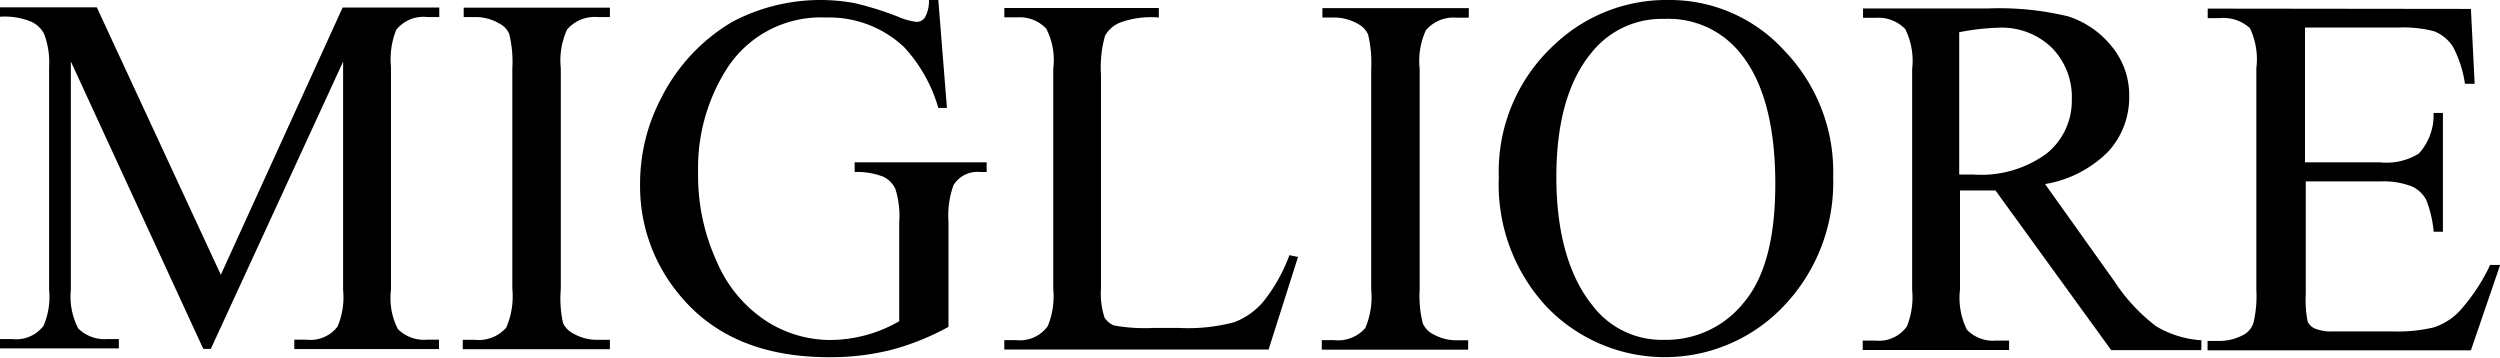
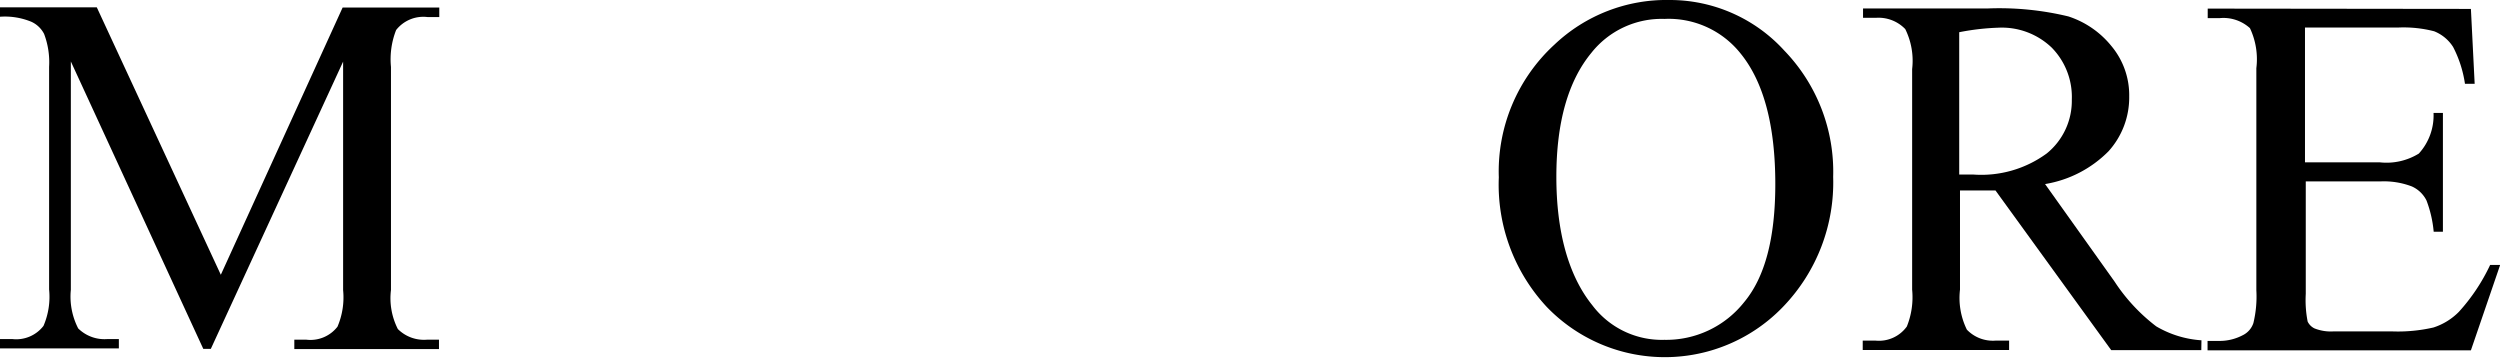
<svg xmlns="http://www.w3.org/2000/svg" viewBox="0 0 159.86 22.87">
  <defs>
    <style>.cls-1{fill-rule:evenodd;}</style>
  </defs>
  <title>sys2Ресурс 1@8x-8-4</title>
  <g id="Слой_2" data-name="Слой 2">
    <g id="Слой_1-2" data-name="Слой 1">
      <g id="style_guide" data-name="style guide">
        <g id="Styleguide">
          <g id="ic_logo" data-name="ic logo">
            <path id="Fill-1" class="cls-1" d="M13,22.31,4.53,3.93v14.6A4.45,4.45,0,0,0,5,21a2.39,2.39,0,0,0,1.88.68H7.6v.6H0v-.6H.78a2.2,2.2,0,0,0,2-.84,4.69,4.69,0,0,0,.36-2.33V4.27a5.1,5.1,0,0,0-.32-2.1A1.71,1.71,0,0,0,2,1.39,4.44,4.44,0,0,0,0,1.07V.47H6.19l7.93,17.1L21.91.48h6.18v.61h-.76a2.21,2.21,0,0,0-2,.83A5.1,5.1,0,0,0,25,4.28V18.54a4.34,4.34,0,0,0,.44,2.5,2.36,2.36,0,0,0,1.87.68h.76v.6H18.82v-.6h.76a2.19,2.19,0,0,0,2-.83,4.76,4.76,0,0,0,.36-2.34V3.94L13.48,22.31Z" />
-             <path id="Fill-4" class="cls-1" d="M39,21.73v.6H29.59v-.6h.78a2.34,2.34,0,0,0,2-.78,5,5,0,0,0,.39-2.48V4.37a7.4,7.4,0,0,0-.2-2.2,1.31,1.31,0,0,0-.66-.68,2.93,2.93,0,0,0-1.47-.4h-.78V.49H39v.6h-.8a2.32,2.32,0,0,0-1.94.8,4.77,4.77,0,0,0-.4,2.48v14.1A7.35,7.35,0,0,0,36,20.65a1.45,1.45,0,0,0,.68.69,3.07,3.07,0,0,0,1.46.39Z" />
-             <path id="Fill-6" class="cls-1" d="M60,0l.55,6.9H60A9.66,9.66,0,0,0,57.8,3a7,7,0,0,0-5-1.88,7.13,7.13,0,0,0-6.34,3.3,11.8,11.8,0,0,0-1.82,6.61,13.15,13.15,0,0,0,1.2,5.71A8.5,8.5,0,0,0,49,20.53a7.59,7.59,0,0,0,4,1.21,8.89,8.89,0,0,0,4.5-1.2V14.22a5.78,5.78,0,0,0-.25-2.15,1.64,1.64,0,0,0-.77-.77A4.57,4.57,0,0,0,54.65,11v-.62h8.44v.62h-.4a1.79,1.79,0,0,0-1.72.84,5.73,5.73,0,0,0-.32,2.34V20.9A16.22,16.22,0,0,1,57,22.37a16,16,0,0,1-4,.47q-6.35,0-9.62-4.07a10.79,10.79,0,0,1-2.45-7A11.76,11.76,0,0,1,42.3,6.23,11.79,11.79,0,0,1,46.82,1.4,12.07,12.07,0,0,1,54.65.2a20.06,20.06,0,0,1,2.75.86,4.21,4.21,0,0,0,1.22.34.64.64,0,0,0,.52-.28A2.11,2.11,0,0,0,59.4,0Z" />
-             <path id="Fill-8" class="cls-1" d="M82.46,16.32l.54.11-1.88,5.92H64.22v-.6H65a2.19,2.19,0,0,0,2-.9,5,5,0,0,0,.35-2.37V4.39a4.38,4.38,0,0,0-.45-2.56,2.34,2.34,0,0,0-1.86-.72h-.82V.51h9.88v.61a5.79,5.79,0,0,0-2.44.31,1.89,1.89,0,0,0-1,.86,7.35,7.35,0,0,0-.26,2.46V18.47a4.87,4.87,0,0,0,.23,1.84,1.29,1.29,0,0,0,.6.5,11,11,0,0,0,2.52.16H75.4a11.43,11.43,0,0,0,3.53-.37,4.55,4.55,0,0,0,1.85-1.31,10.66,10.66,0,0,0,1.68-3" />
-             <path id="Fill-10" class="cls-1" d="M93.88,21.76v.6H84.52v-.61h.78a2.32,2.32,0,0,0,2-.77,5.06,5.06,0,0,0,.38-2.48V4.4a7.77,7.77,0,0,0-.2-2.2,1.48,1.48,0,0,0-.66-.68,3.07,3.07,0,0,0-1.48-.4h-.78V.52h9.36v.61h-.8a2.31,2.31,0,0,0-1.94.8,4.69,4.69,0,0,0-.4,2.48V18.5a7.24,7.24,0,0,0,.2,2.18,1.42,1.42,0,0,0,.68.7,3,3,0,0,0,1.46.38Z" />
            <path id="Fill-12" class="cls-1" d="M106.44,1.21a5.73,5.73,0,0,0-4.69,2.18c-1.48,1.8-2.23,4.44-2.23,7.92s.76,6.3,2.3,8.21a5.56,5.56,0,0,0,4.61,2.21,6.35,6.35,0,0,0,5.09-2.4c1.34-1.6,2-4.11,2-7.56,0-3.74-.74-6.53-2.22-8.35a5.88,5.88,0,0,0-4.88-2.21M106.75,0a9.9,9.9,0,0,1,7.35,3.24,11.14,11.14,0,0,1,3.12,8.07,11.45,11.45,0,0,1-3.15,8.25,10.48,10.48,0,0,1-15.16.07,11.46,11.46,0,0,1-3.07-8.29,11,11,0,0,1,3.55-8.48A10.41,10.41,0,0,1,106.75,0" />
            <path id="Fill-14" class="cls-1" d="M125.28,11.16h.89a7.08,7.08,0,0,0,4.71-1.35,4.33,4.33,0,0,0,1.6-3.44,4.5,4.5,0,0,0-1.28-3.32,4.61,4.61,0,0,0-3.4-1.28,15.46,15.46,0,0,0-2.52.29Zm15.48,11.23H135l-7.4-10.21c-.54,0-1,0-1.34,0h-.93v6.34a4.58,4.58,0,0,0,.44,2.56,2.3,2.3,0,0,0,1.84.7h.86v.6h-9.36v-.6h.82a2.2,2.2,0,0,0,2-.9,5,5,0,0,0,.34-2.36V4.42a4.58,4.58,0,0,0-.44-2.56,2.37,2.37,0,0,0-1.88-.72h-.82V.54h8a18.82,18.82,0,0,1,5.13.51A5.87,5.87,0,0,1,135,2.93a4.9,4.9,0,0,1,1.15,3.24,5.13,5.13,0,0,1-1.32,3.5,7.4,7.4,0,0,1-4.06,2.1L135.21,18a11.53,11.53,0,0,0,2.67,2.87,6.53,6.53,0,0,0,2.89.89Z" />
            <path id="Fill-16" class="cls-1" d="M147.39,1.76v8.62h4.78a3.94,3.94,0,0,0,2.5-.56,3.62,3.62,0,0,0,.94-2.6h.6v7.6h-.59a7.48,7.48,0,0,0-.46-2,1.92,1.92,0,0,0-.94-.9,5,5,0,0,0-2-.32h-4.78v7.19a7.1,7.1,0,0,0,.12,1.77A.93.93,0,0,0,148,21a2.82,2.82,0,0,0,1.23.19h3.7a10.13,10.13,0,0,0,2.68-.25,4,4,0,0,0,1.62-1,12.06,12.06,0,0,0,2-3h.64L158,22.4H141.16v-.6h.76a3.17,3.17,0,0,0,1.48-.36,1.33,1.33,0,0,0,.69-.78,7.19,7.19,0,0,0,.19-2.1V4.36a4.65,4.65,0,0,0-.41-2.56,2.52,2.52,0,0,0-1.94-.64h-.76V.55L158,.57l.24,4.79h-.62A7.42,7.42,0,0,0,156.86,3a2.56,2.56,0,0,0-1.21-1,7.81,7.81,0,0,0-2.28-.24Z" />
          </g>
        </g>
      </g>
    </g>
  </g>
</svg>